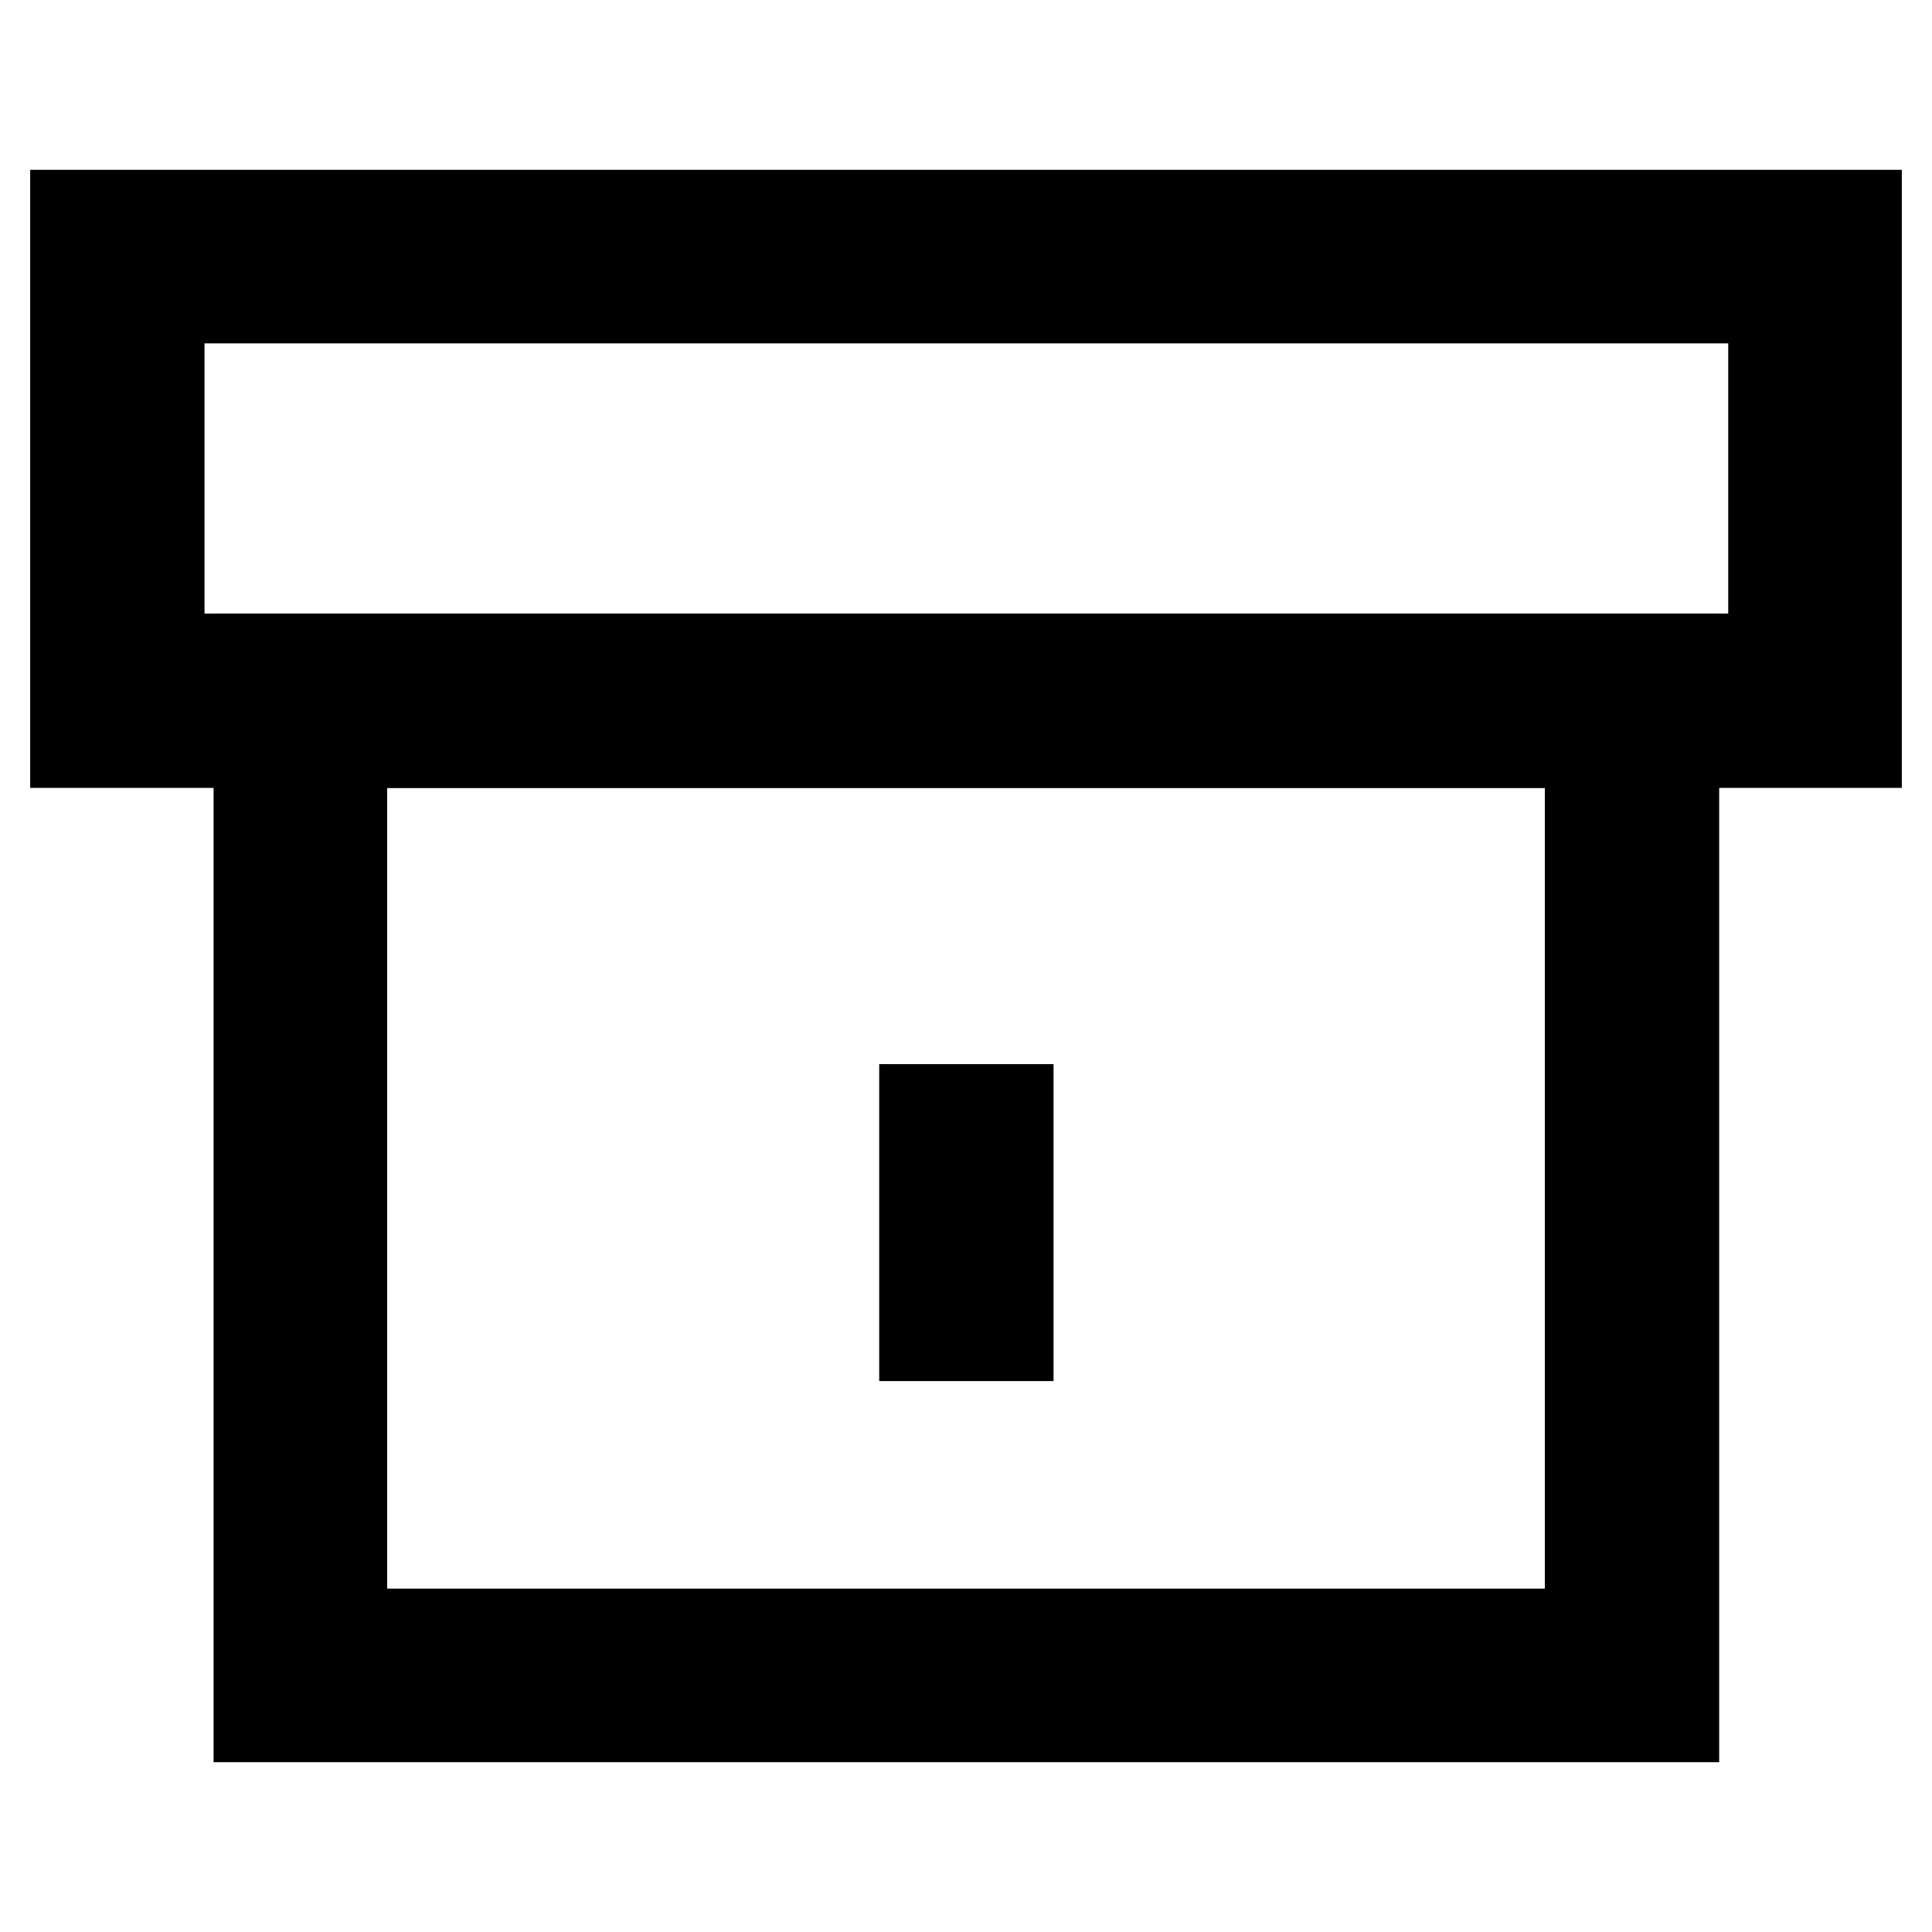
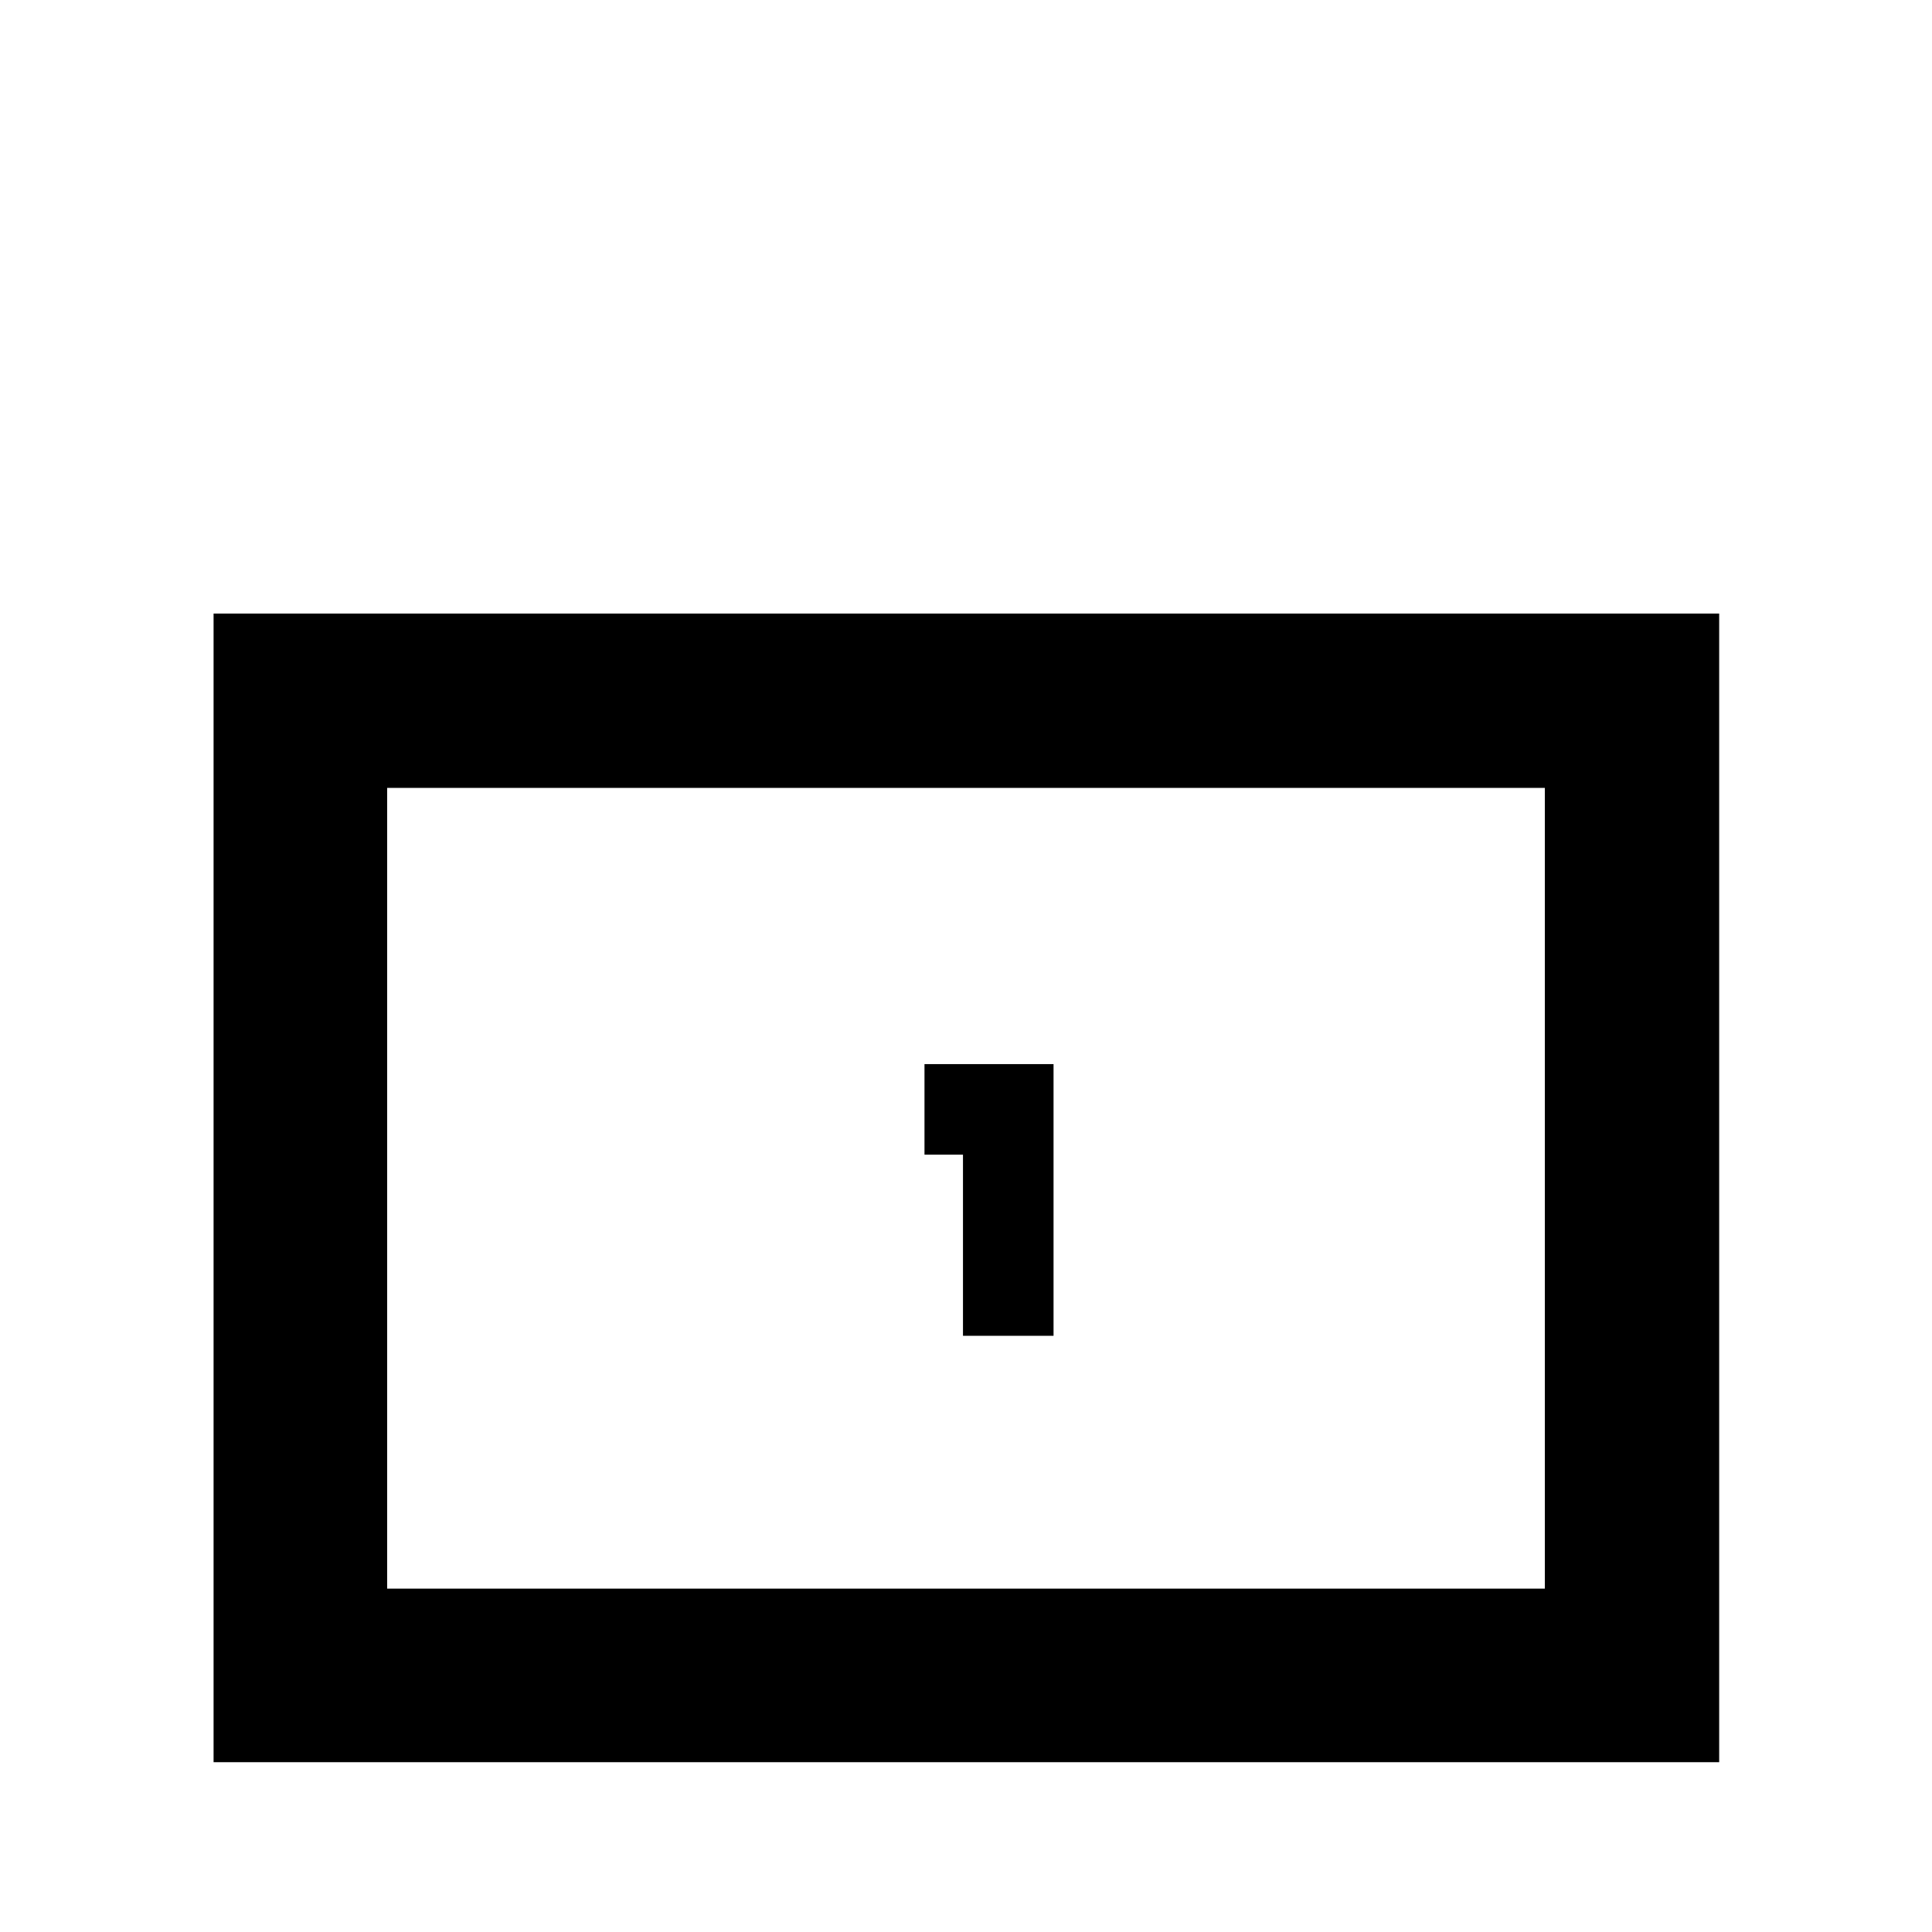
<svg xmlns="http://www.w3.org/2000/svg" version="1.1" x="0px" y="0px" viewBox="0 0 256 256" enable-background="new 0 0 256 256" xml:space="preserve">
  <g>
-     <path stroke-width="12" fill-opacity="0" stroke="#000000" d="M246,98.4H10V28.5h236V98.4L246,98.4z M21.1,87.3h213.9V39.5H21.1V87.3L21.1,87.3z" />
    <path stroke-width="12" fill-opacity="0" stroke="#000000" d="M221.8,227.5H34.3l0-140.2h187.5L221.8,227.5z M45.3,216.5h165.4l0-118.1H45.3L45.3,216.5z" />
-     <path stroke-width="12" fill-opacity="0" stroke="#000000" d="M122.5,147h11.1V177h-11.1V147z" />
+     <path stroke-width="12" fill-opacity="0" stroke="#000000" d="M122.5,147h11.1V177V147z" />
  </g>
</svg>